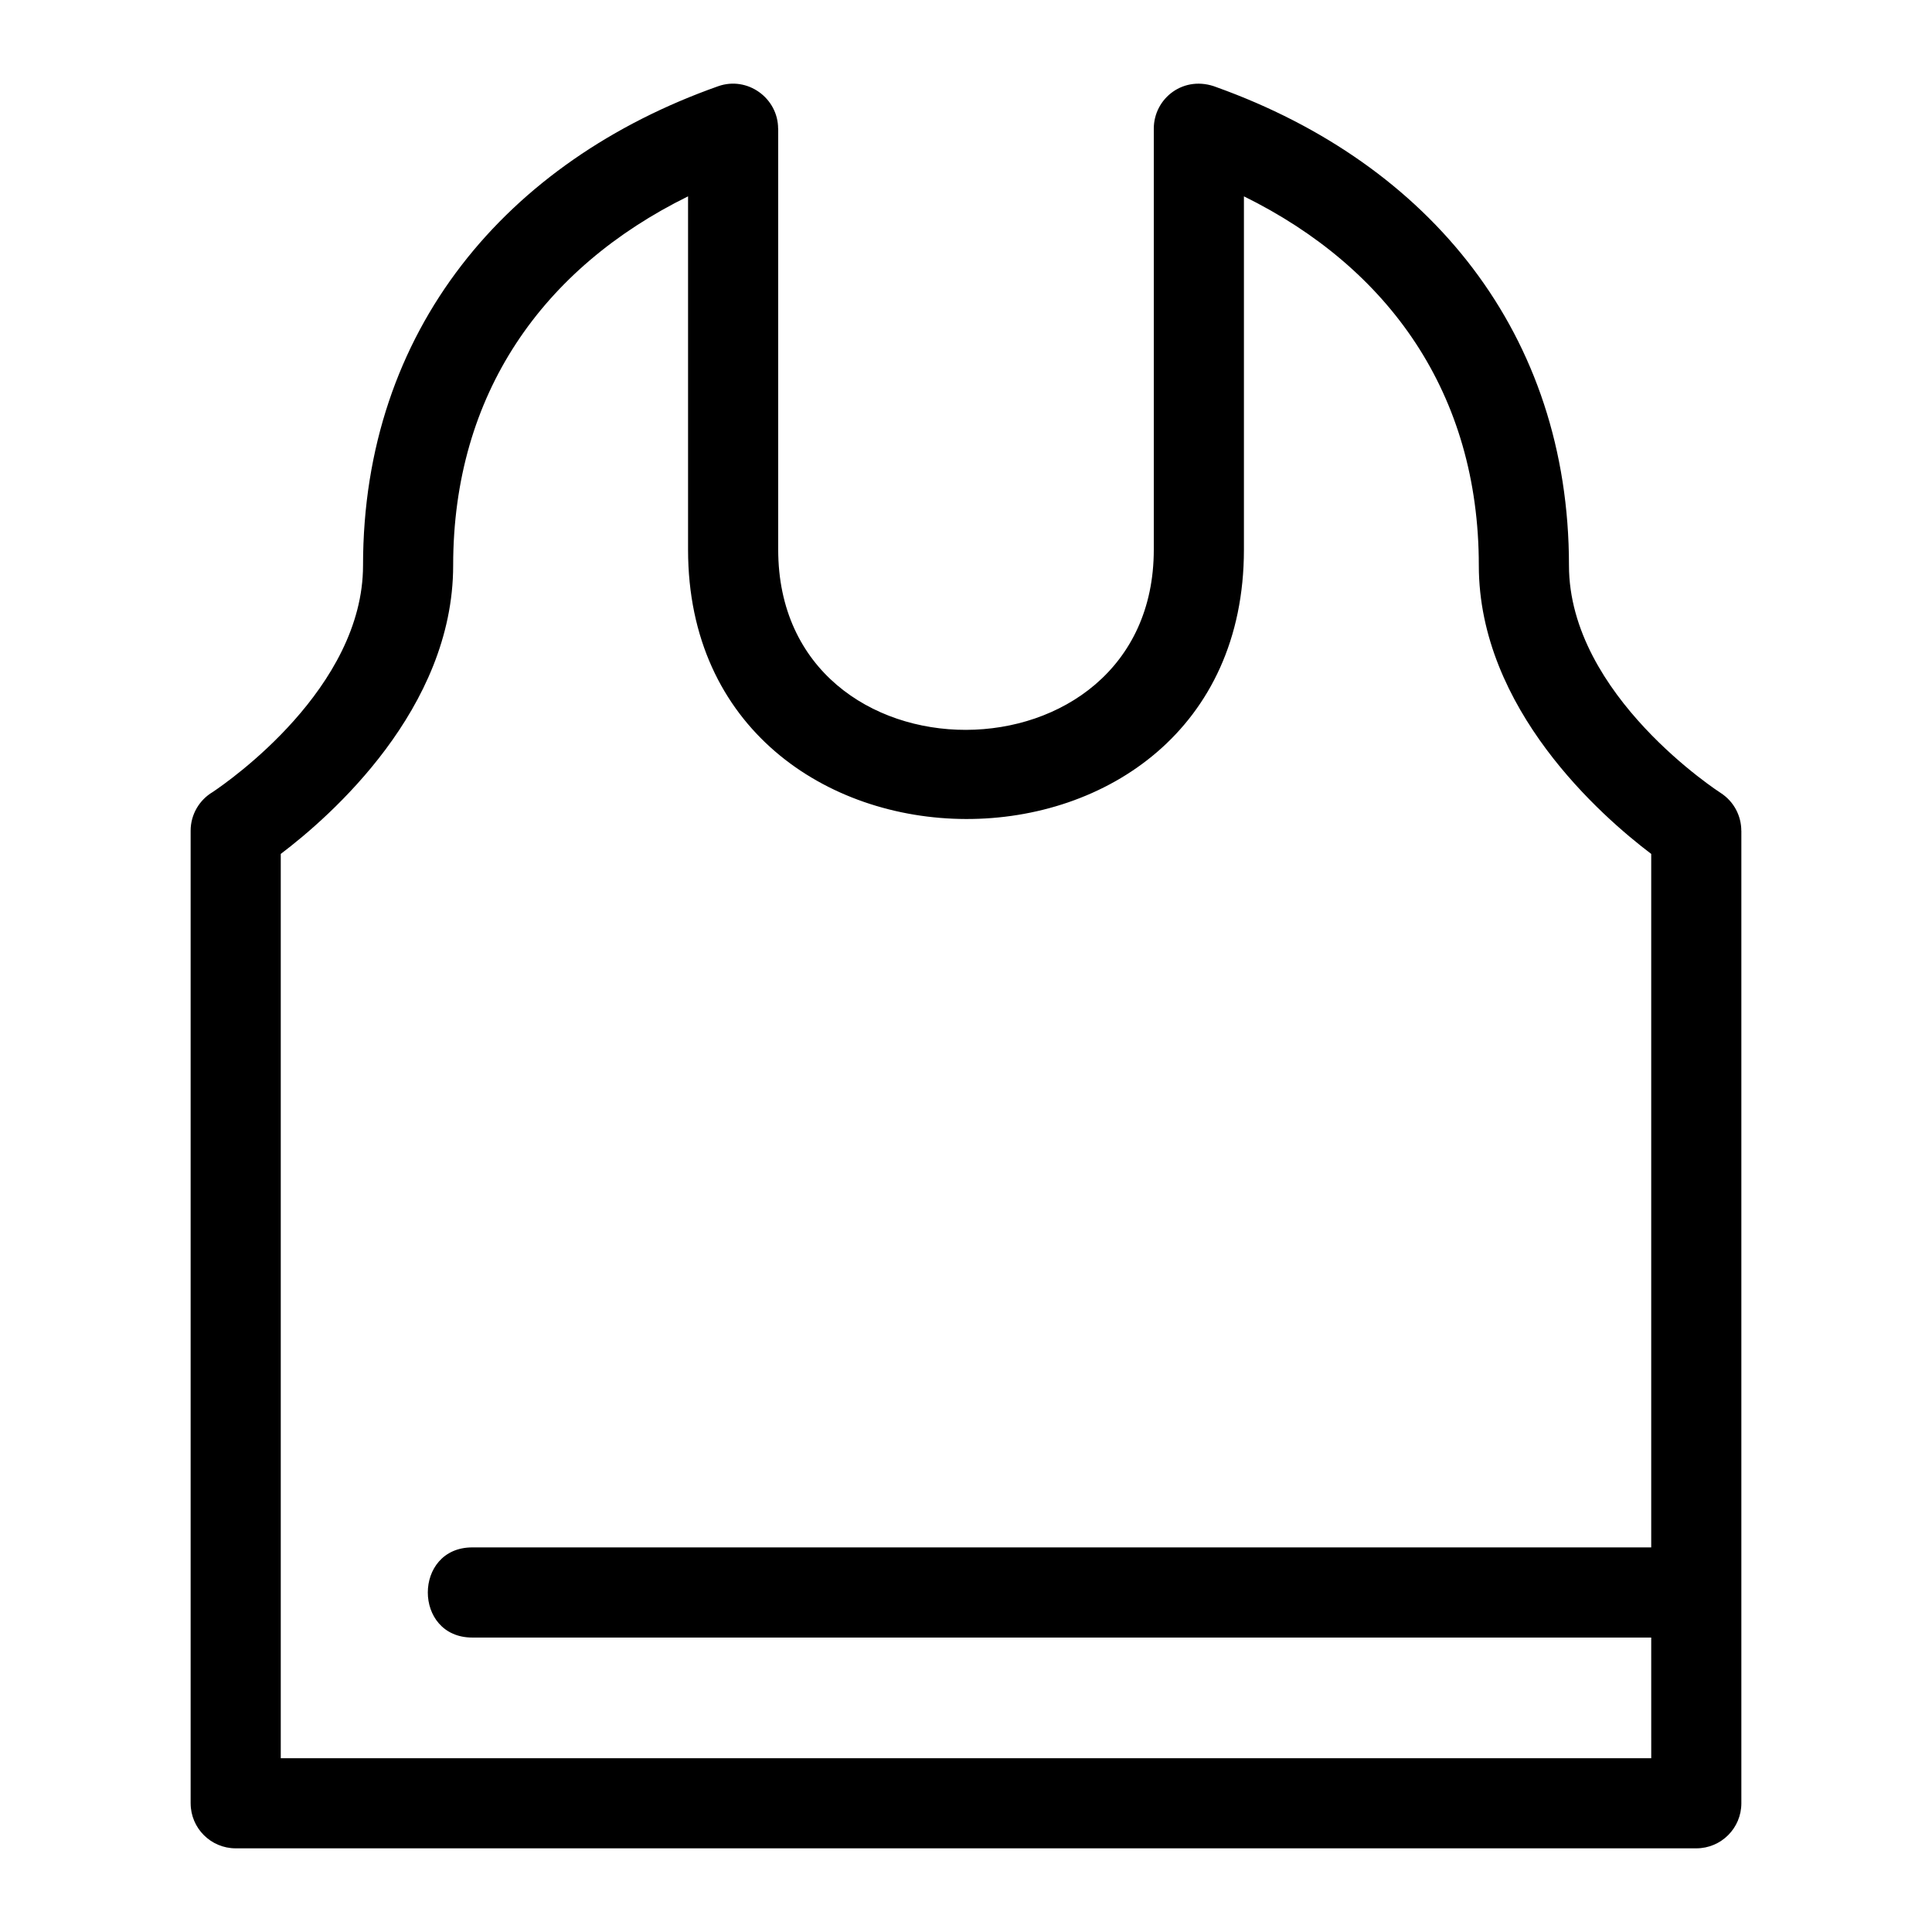
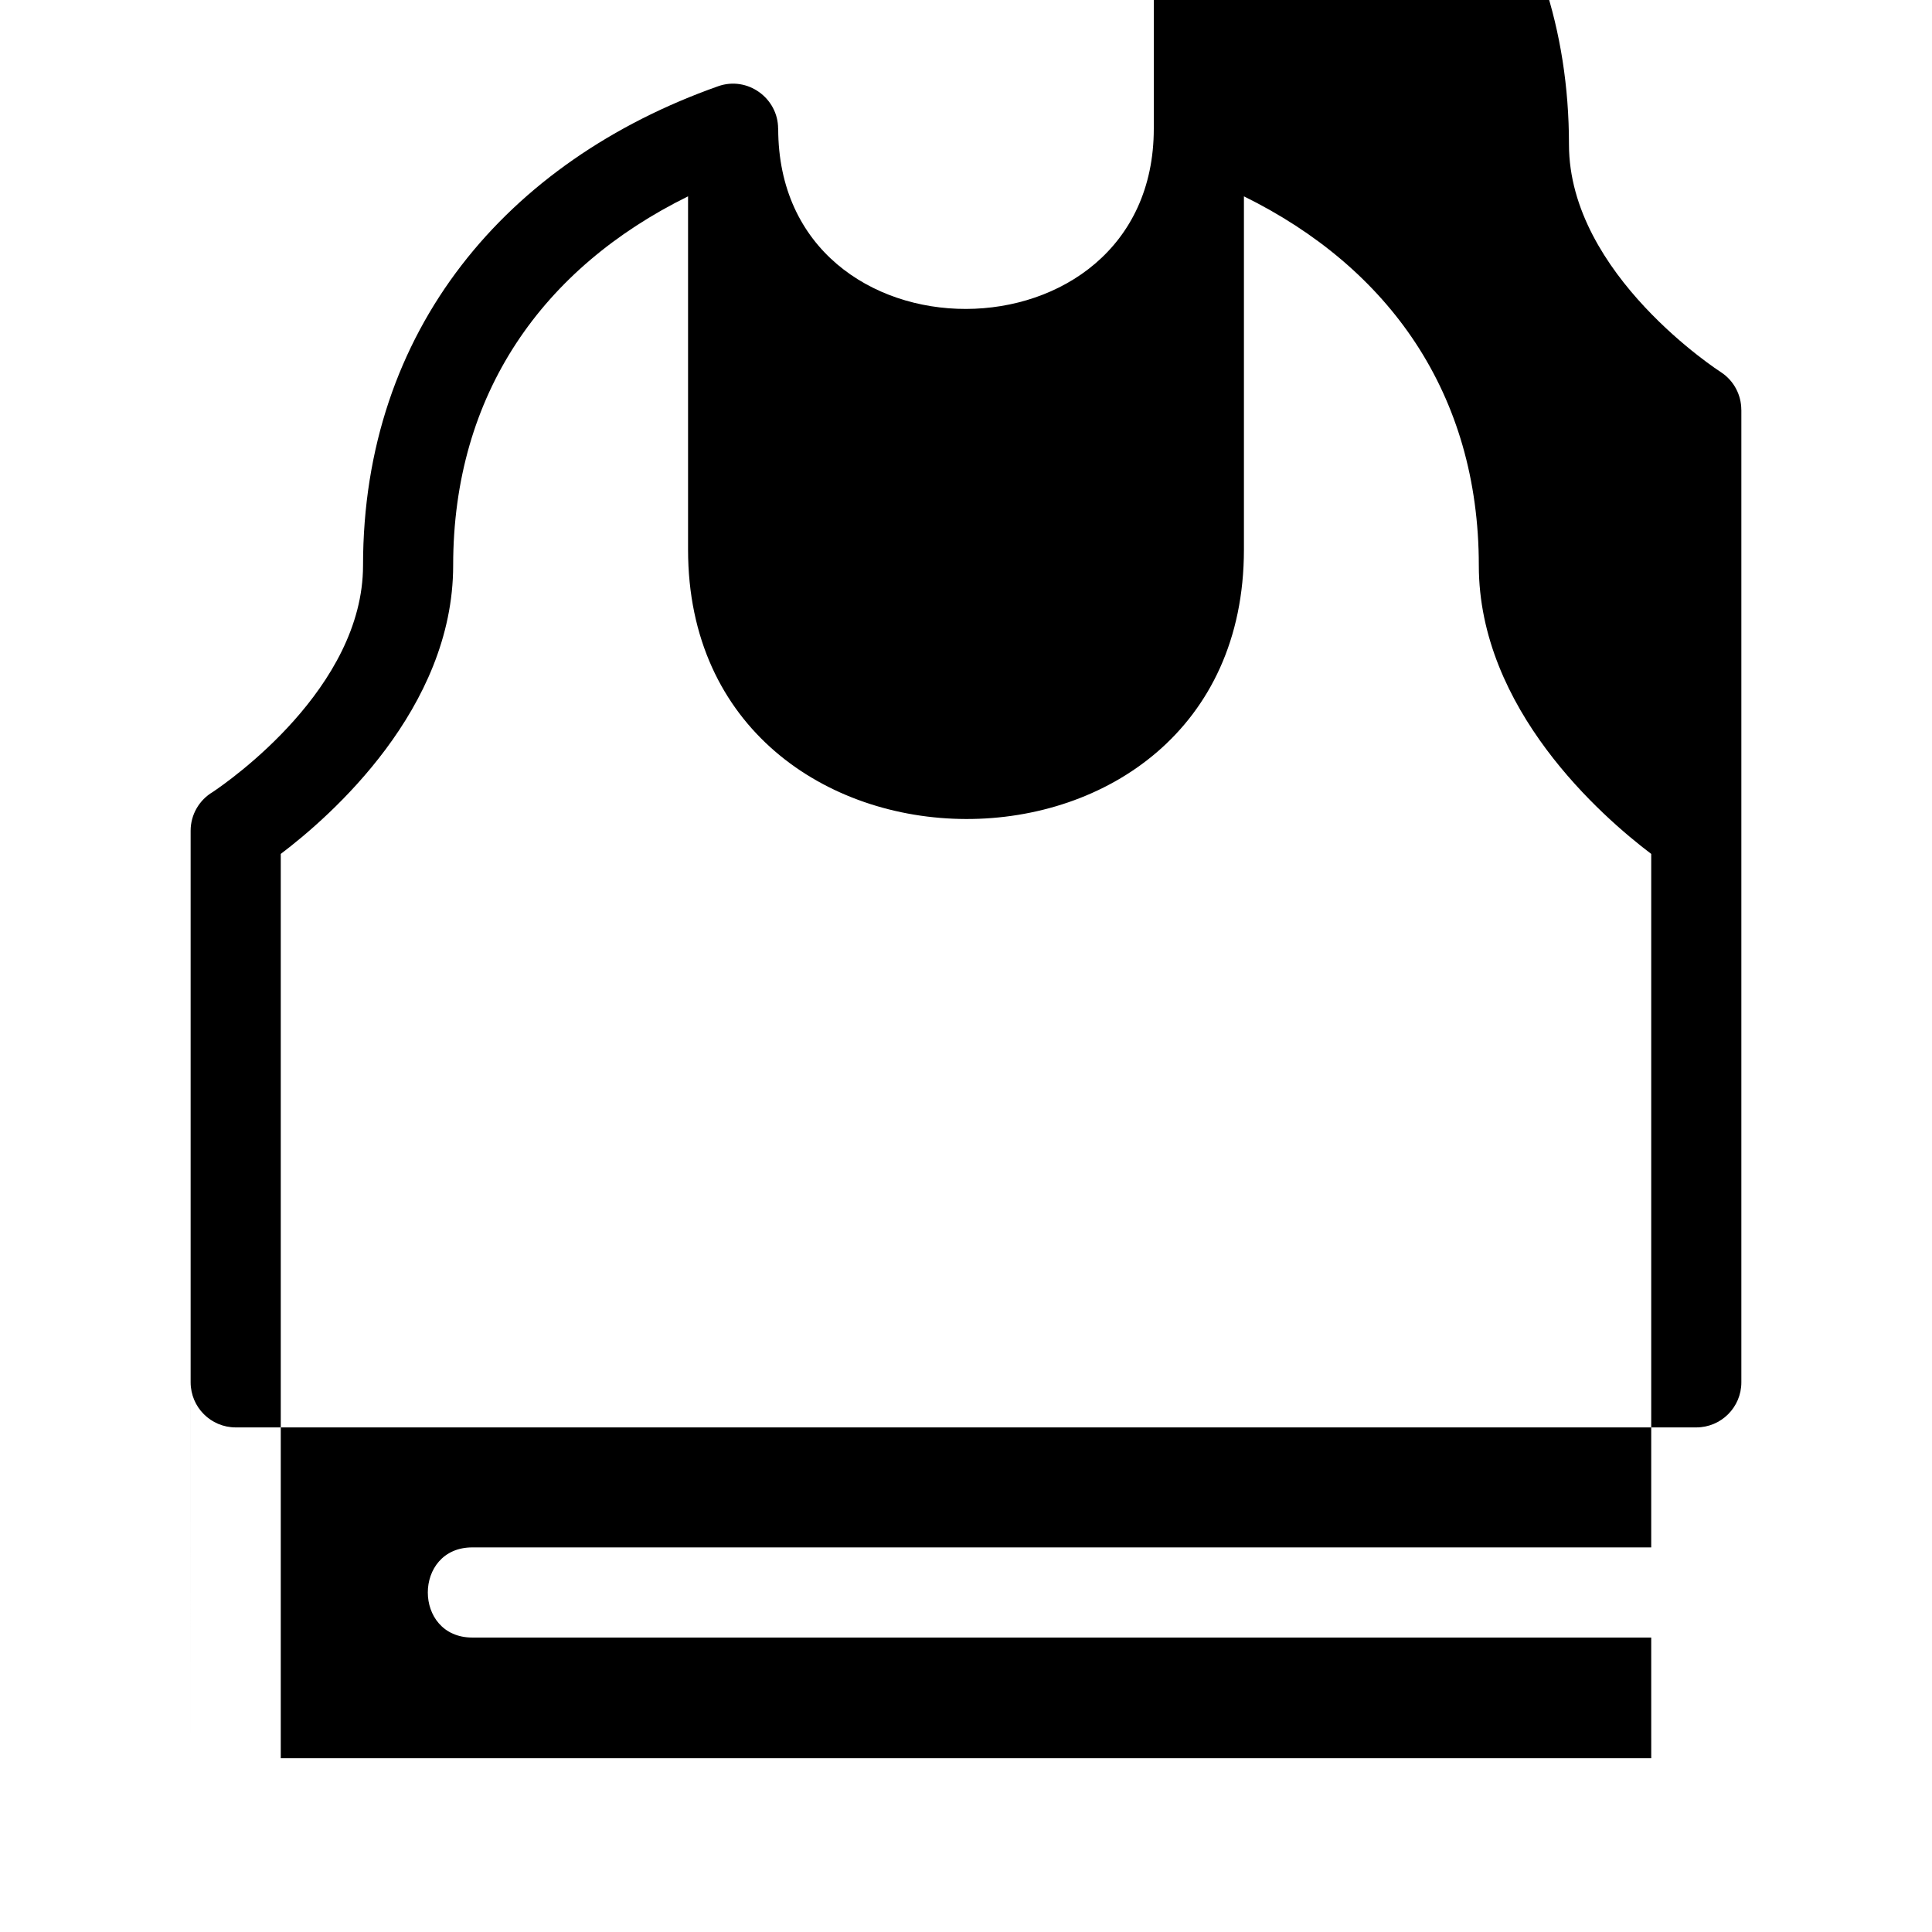
<svg xmlns="http://www.w3.org/2000/svg" fill="#000000" width="800px" height="800px" version="1.1" viewBox="144 144 512 512">
-   <path d="m194.52 621.89v-257.72c0-4.367 2.344-8.188 5.844-10.27 4.32-2.887 39.844-27.598 39.844-60.047 0-62.512 38.18-107.23 94.113-127 7.789-2.754 15.887 3.172 15.887 11.242h0.023v111.55c0 63.887 99.535 63.516 99.535 0v-111.55c0-8.086 8.02-14.383 16.668-10.973 56.609 20.344 93.359 65.473 93.359 126.73 0 34.5 40.156 60.254 40.273 60.332 3.492 2.285 5.398 6.094 5.398 9.984h0.012v257.72c0 6.598-5.348 11.941-11.941 11.941h-387.07c-6.594 0-11.941-5.344-11.941-11.941zm387.07-43.922h-312.42c-15.727 0-15.727-23.891 0-23.891h312.42v-183.78c-13.145-9.945-45.688-38.41-45.688-76.445 0-45.516-23.809-78.879-62.25-97.82v93.621c0 95.555-147.31 94.828-147.31 0v-93.621c-38.441 18.941-62.25 52.301-62.25 97.82 0 38.035-32.543 66.504-45.688 76.445v239.65h363.19z" />
+   <path d="m194.52 621.89v-257.72c0-4.367 2.344-8.188 5.844-10.27 4.32-2.887 39.844-27.598 39.844-60.047 0-62.512 38.18-107.23 94.113-127 7.789-2.754 15.887 3.172 15.887 11.242h0.023c0 63.887 99.535 63.516 99.535 0v-111.55c0-8.086 8.02-14.383 16.668-10.973 56.609 20.344 93.359 65.473 93.359 126.73 0 34.5 40.156 60.254 40.273 60.332 3.492 2.285 5.398 6.094 5.398 9.984h0.012v257.72c0 6.598-5.348 11.941-11.941 11.941h-387.07c-6.594 0-11.941-5.344-11.941-11.941zm387.07-43.922h-312.42c-15.727 0-15.727-23.891 0-23.891h312.42v-183.78c-13.145-9.945-45.688-38.41-45.688-76.445 0-45.516-23.809-78.879-62.25-97.82v93.621c0 95.555-147.31 94.828-147.31 0v-93.621c-38.441 18.941-62.25 52.301-62.25 97.82 0 38.035-32.543 66.504-45.688 76.445v239.65h363.19z" />
</svg>